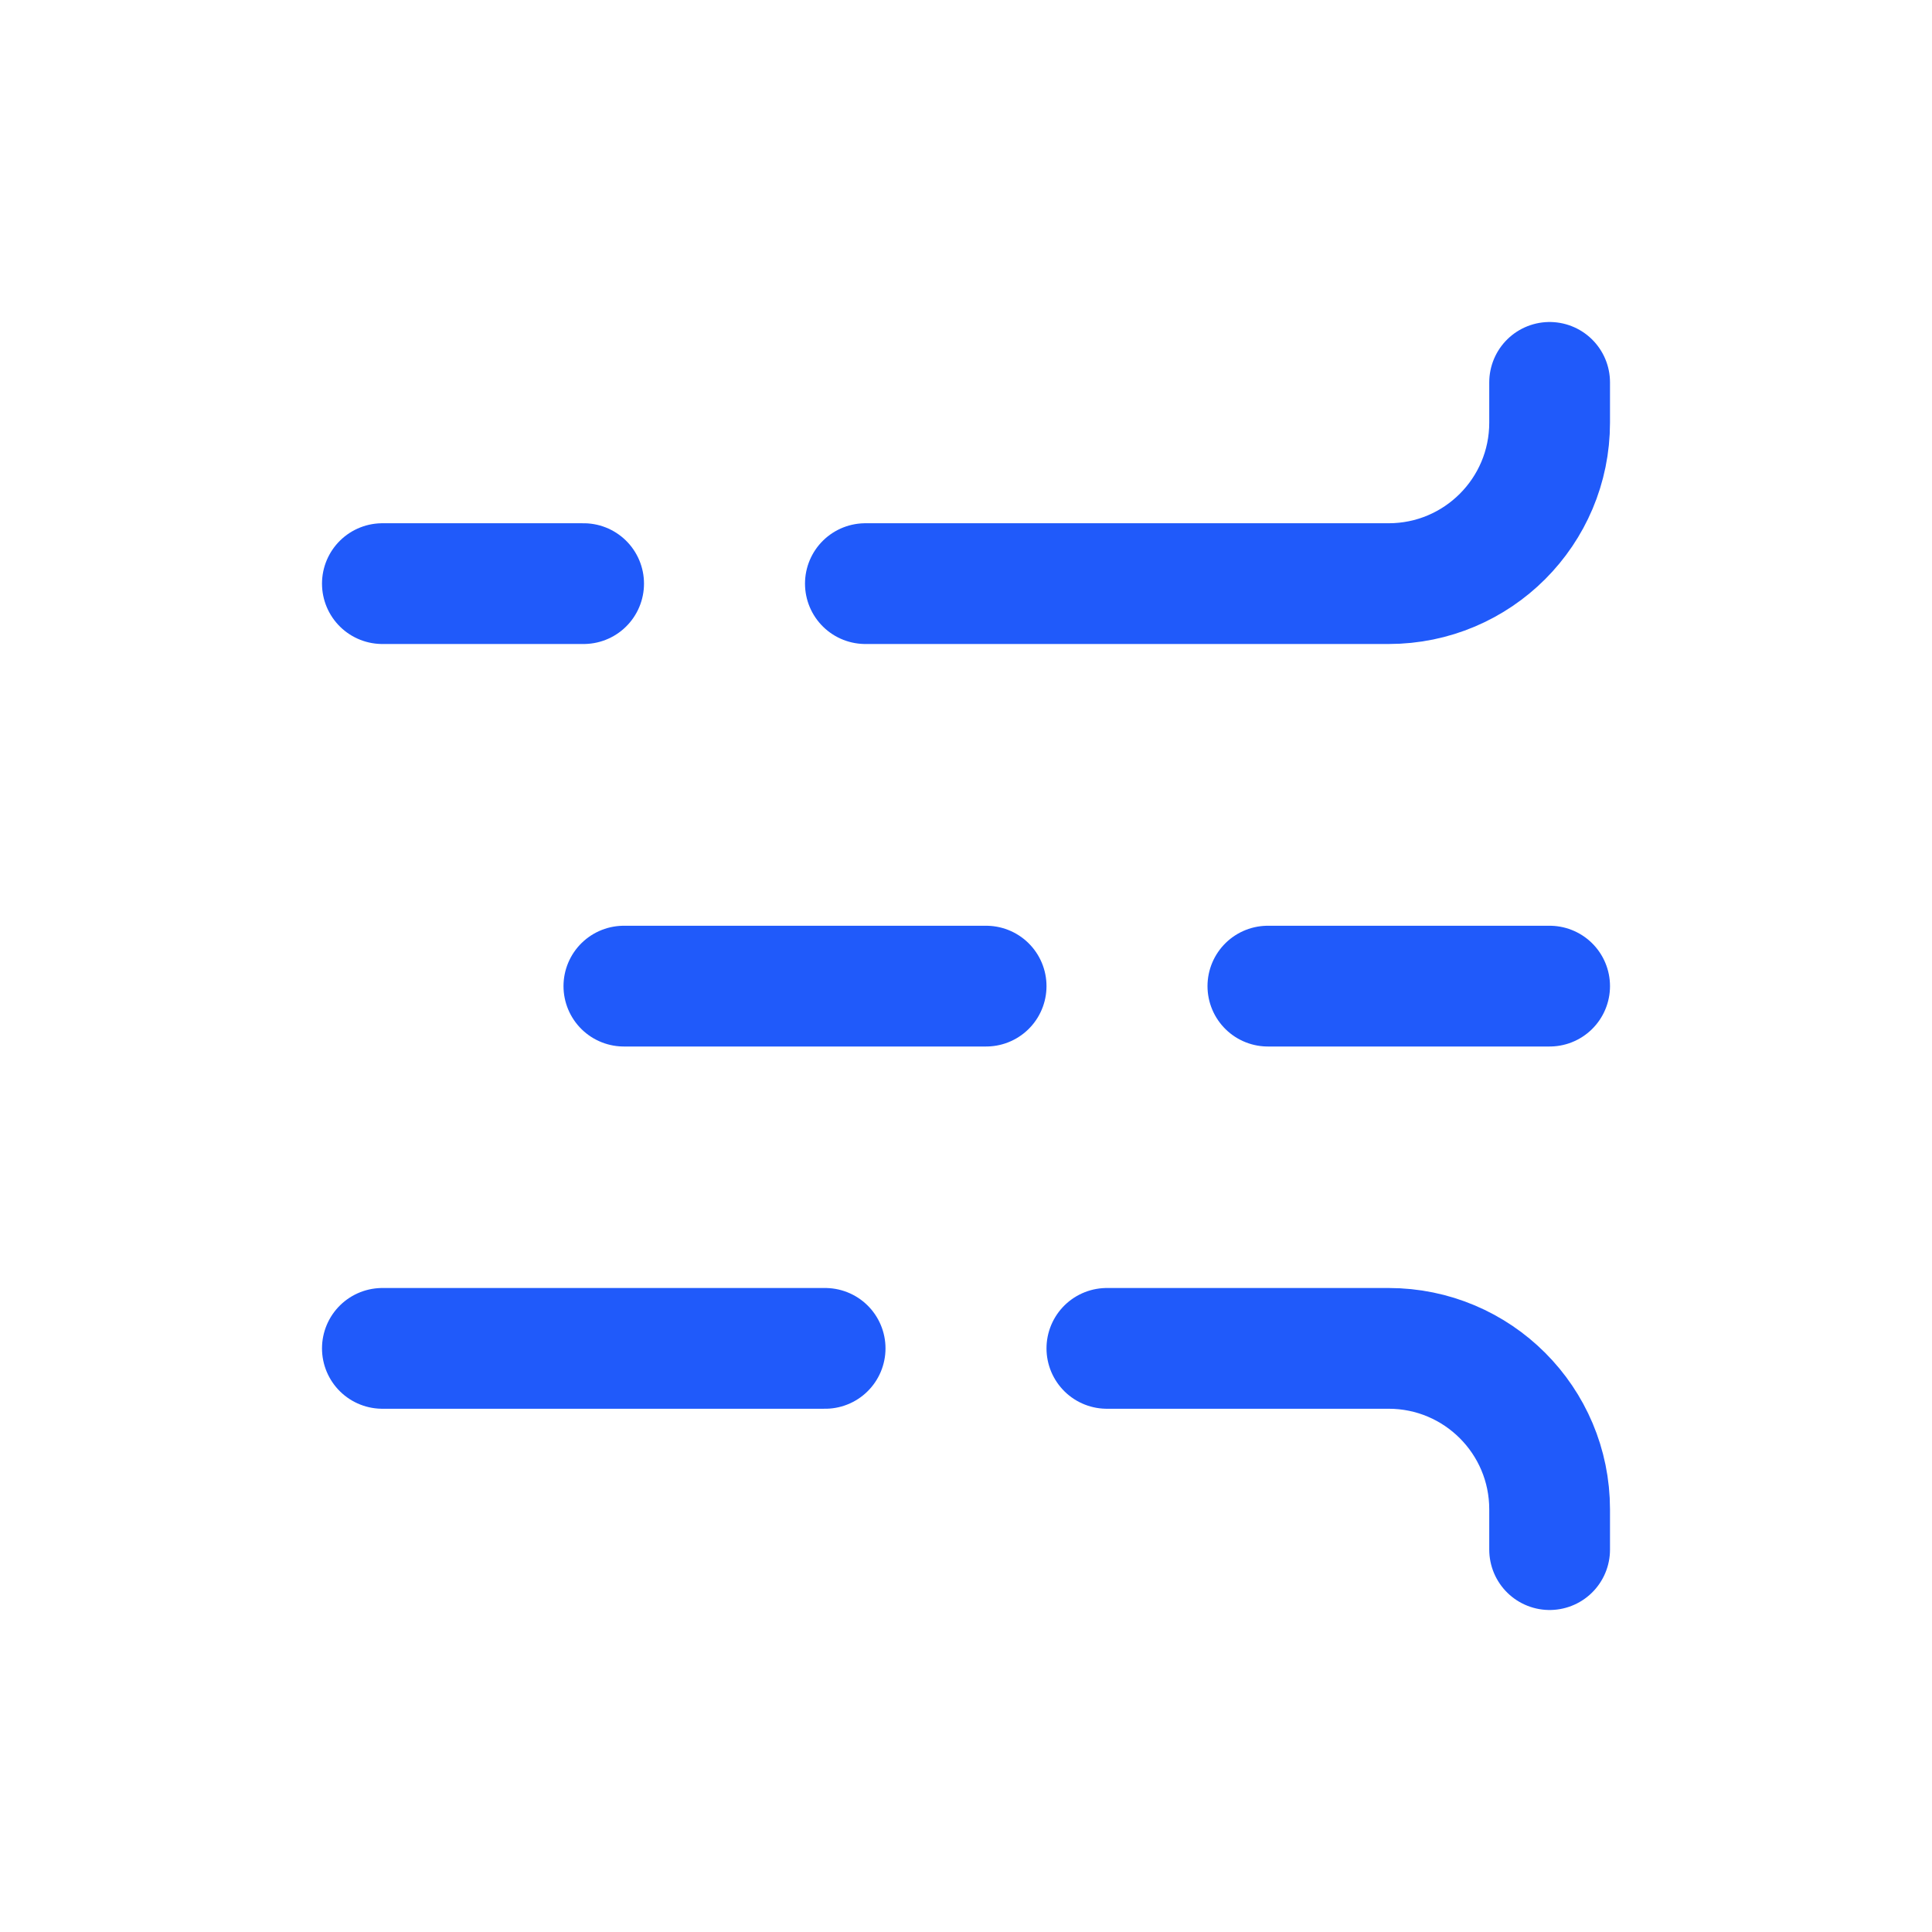
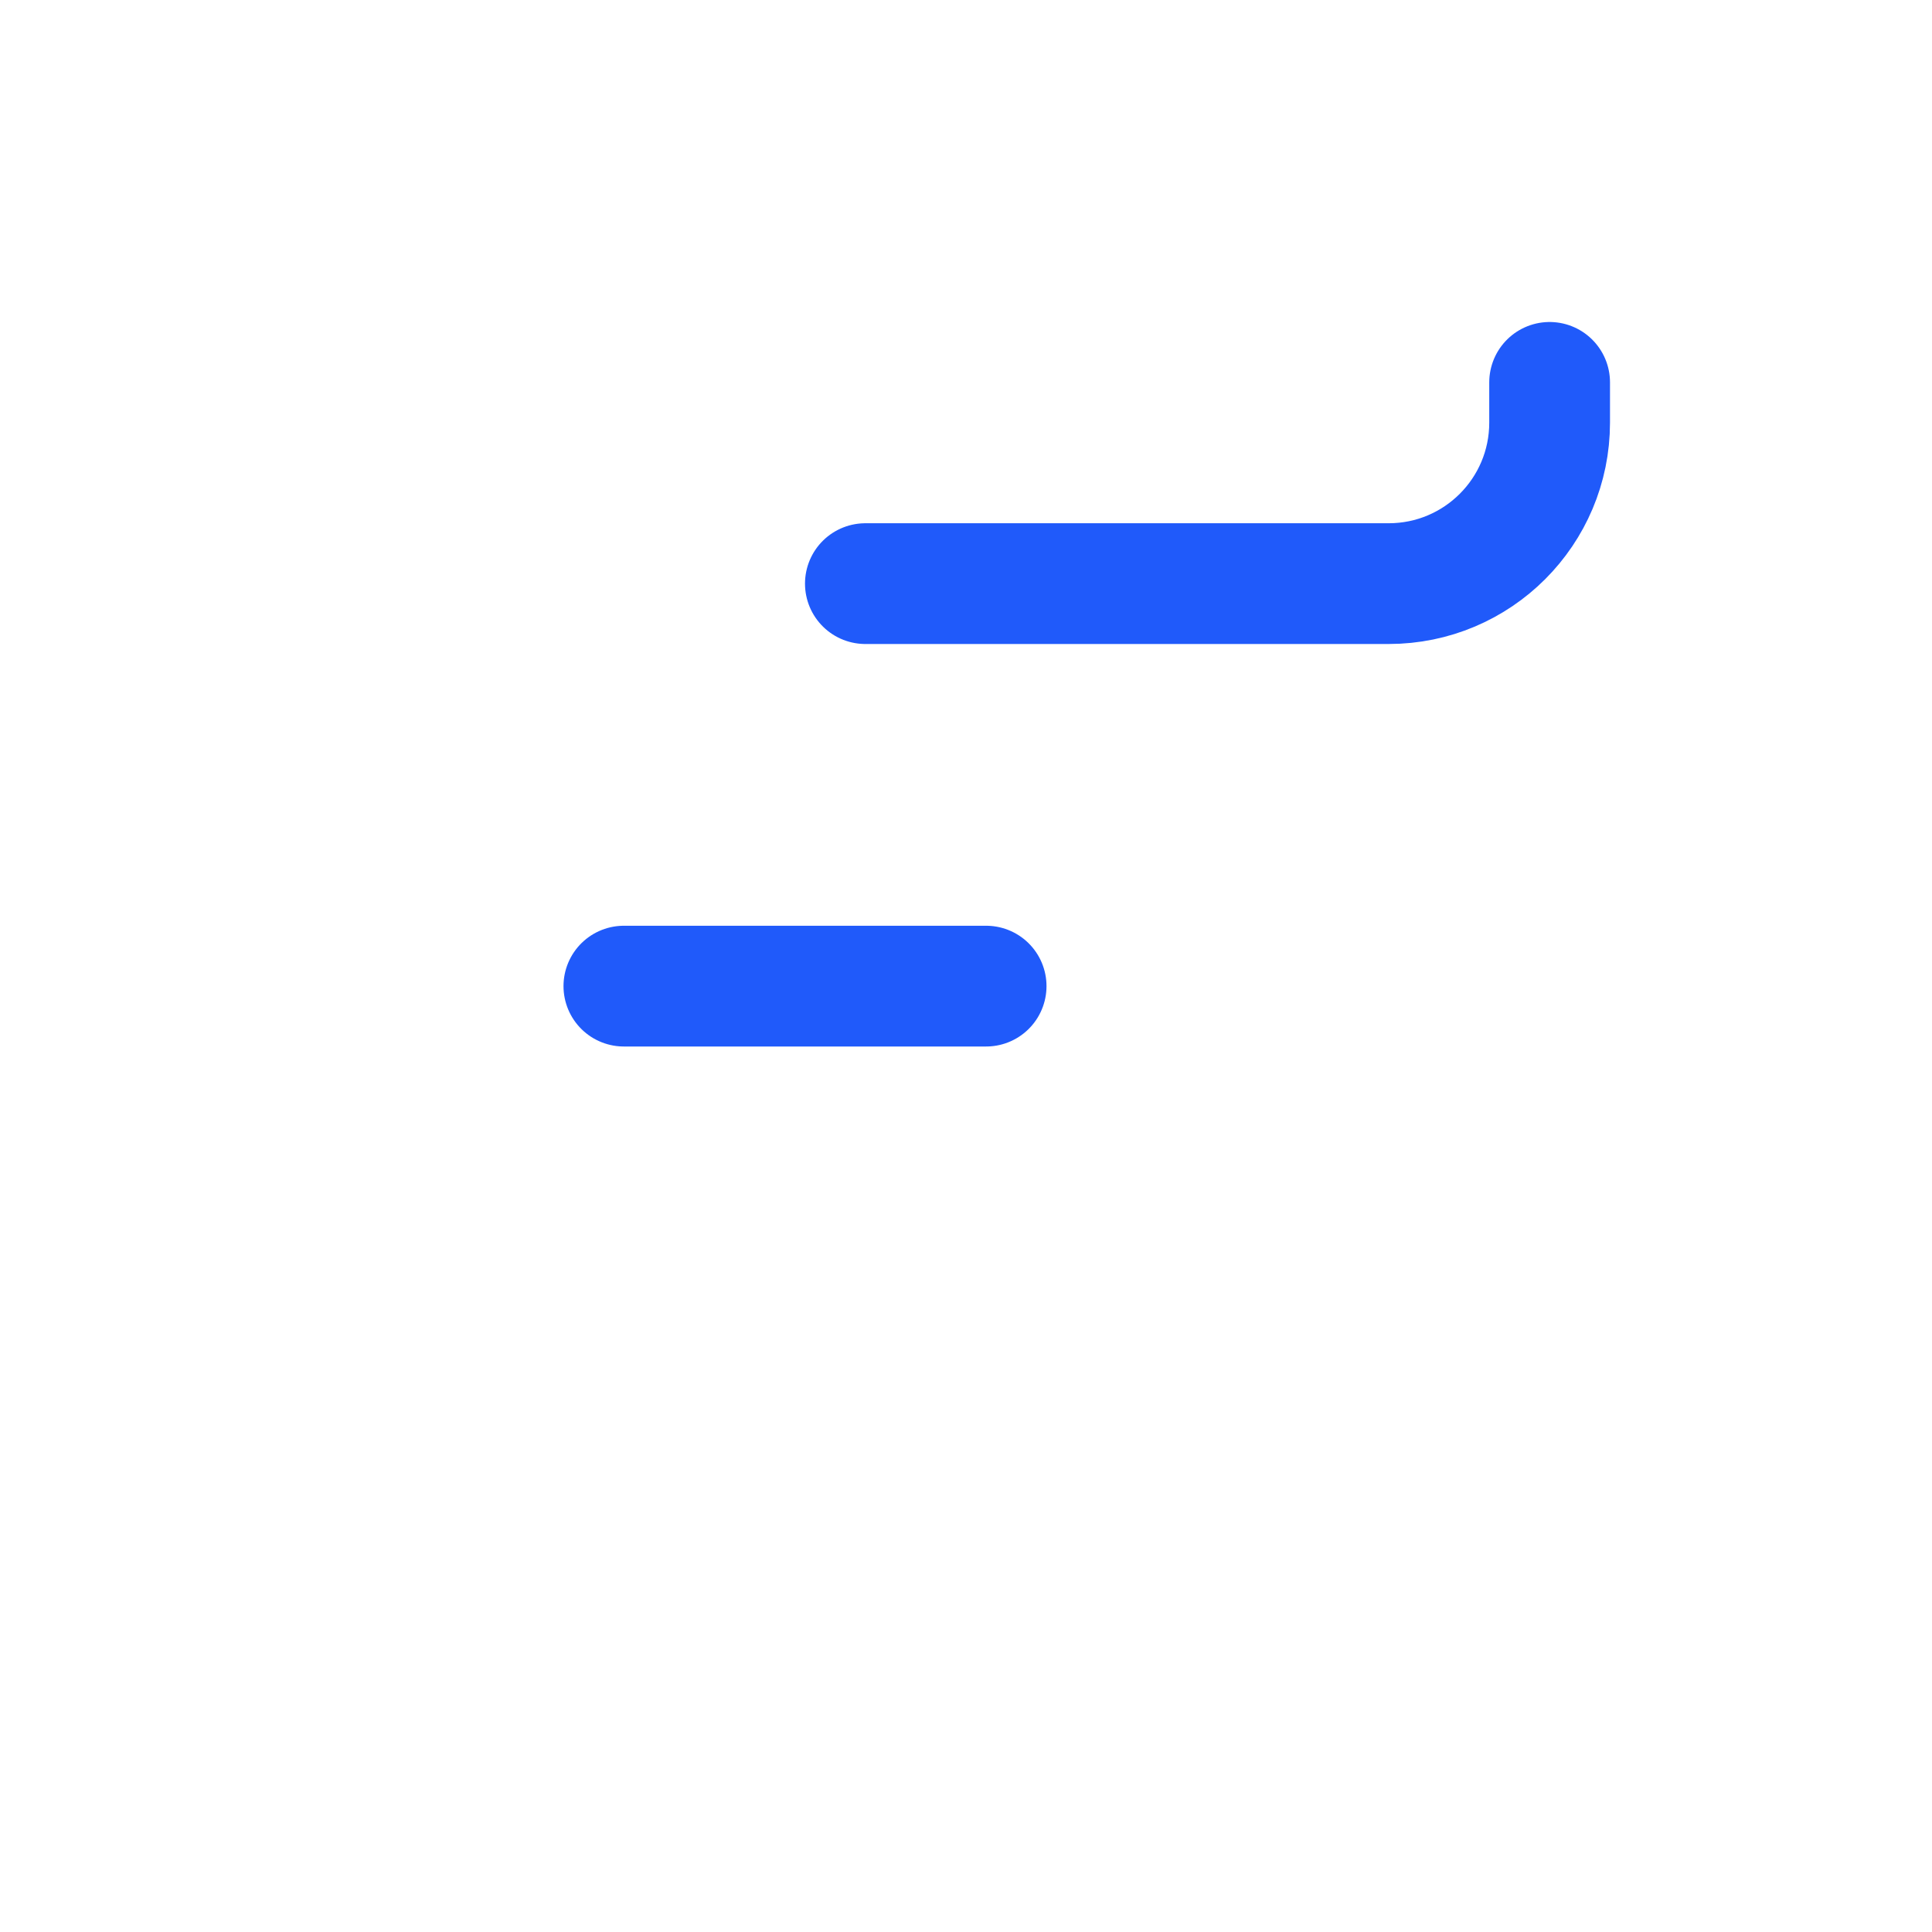
<svg xmlns="http://www.w3.org/2000/svg" fill="none" viewBox="0 0 24 24" height="24" width="24">
  <path stroke-linejoin="round" stroke-linecap="round" stroke-width="1.5" stroke="#205AFA" d="M10.75 7.25H17.25C18.355 7.25 19.25 6.355 19.25 5.25V4.75" />
  <path stroke-linejoin="round" stroke-linecap="round" stroke-width="1.5" stroke="#205AFA" d="M12.25 12.25H7.75" />
-   <path stroke-linejoin="round" stroke-linecap="round" stroke-width="1.5" stroke="#205AFA" d="M7.25 7.25H4.75" />
-   <path stroke-linejoin="round" stroke-linecap="round" stroke-width="1.5" stroke="#205AFA" d="M10.25 16.75H4.75" />
-   <path stroke-linejoin="round" stroke-linecap="round" stroke-width="1.5" stroke="#205AFA" d="M19.25 12.25H15.75" />
-   <path stroke-linejoin="round" stroke-linecap="round" stroke-width="1.5" stroke="#205AFA" d="M13.75 16.75H17.25C18.355 16.75 19.25 17.645 19.25 18.75V19.25" />
</svg>